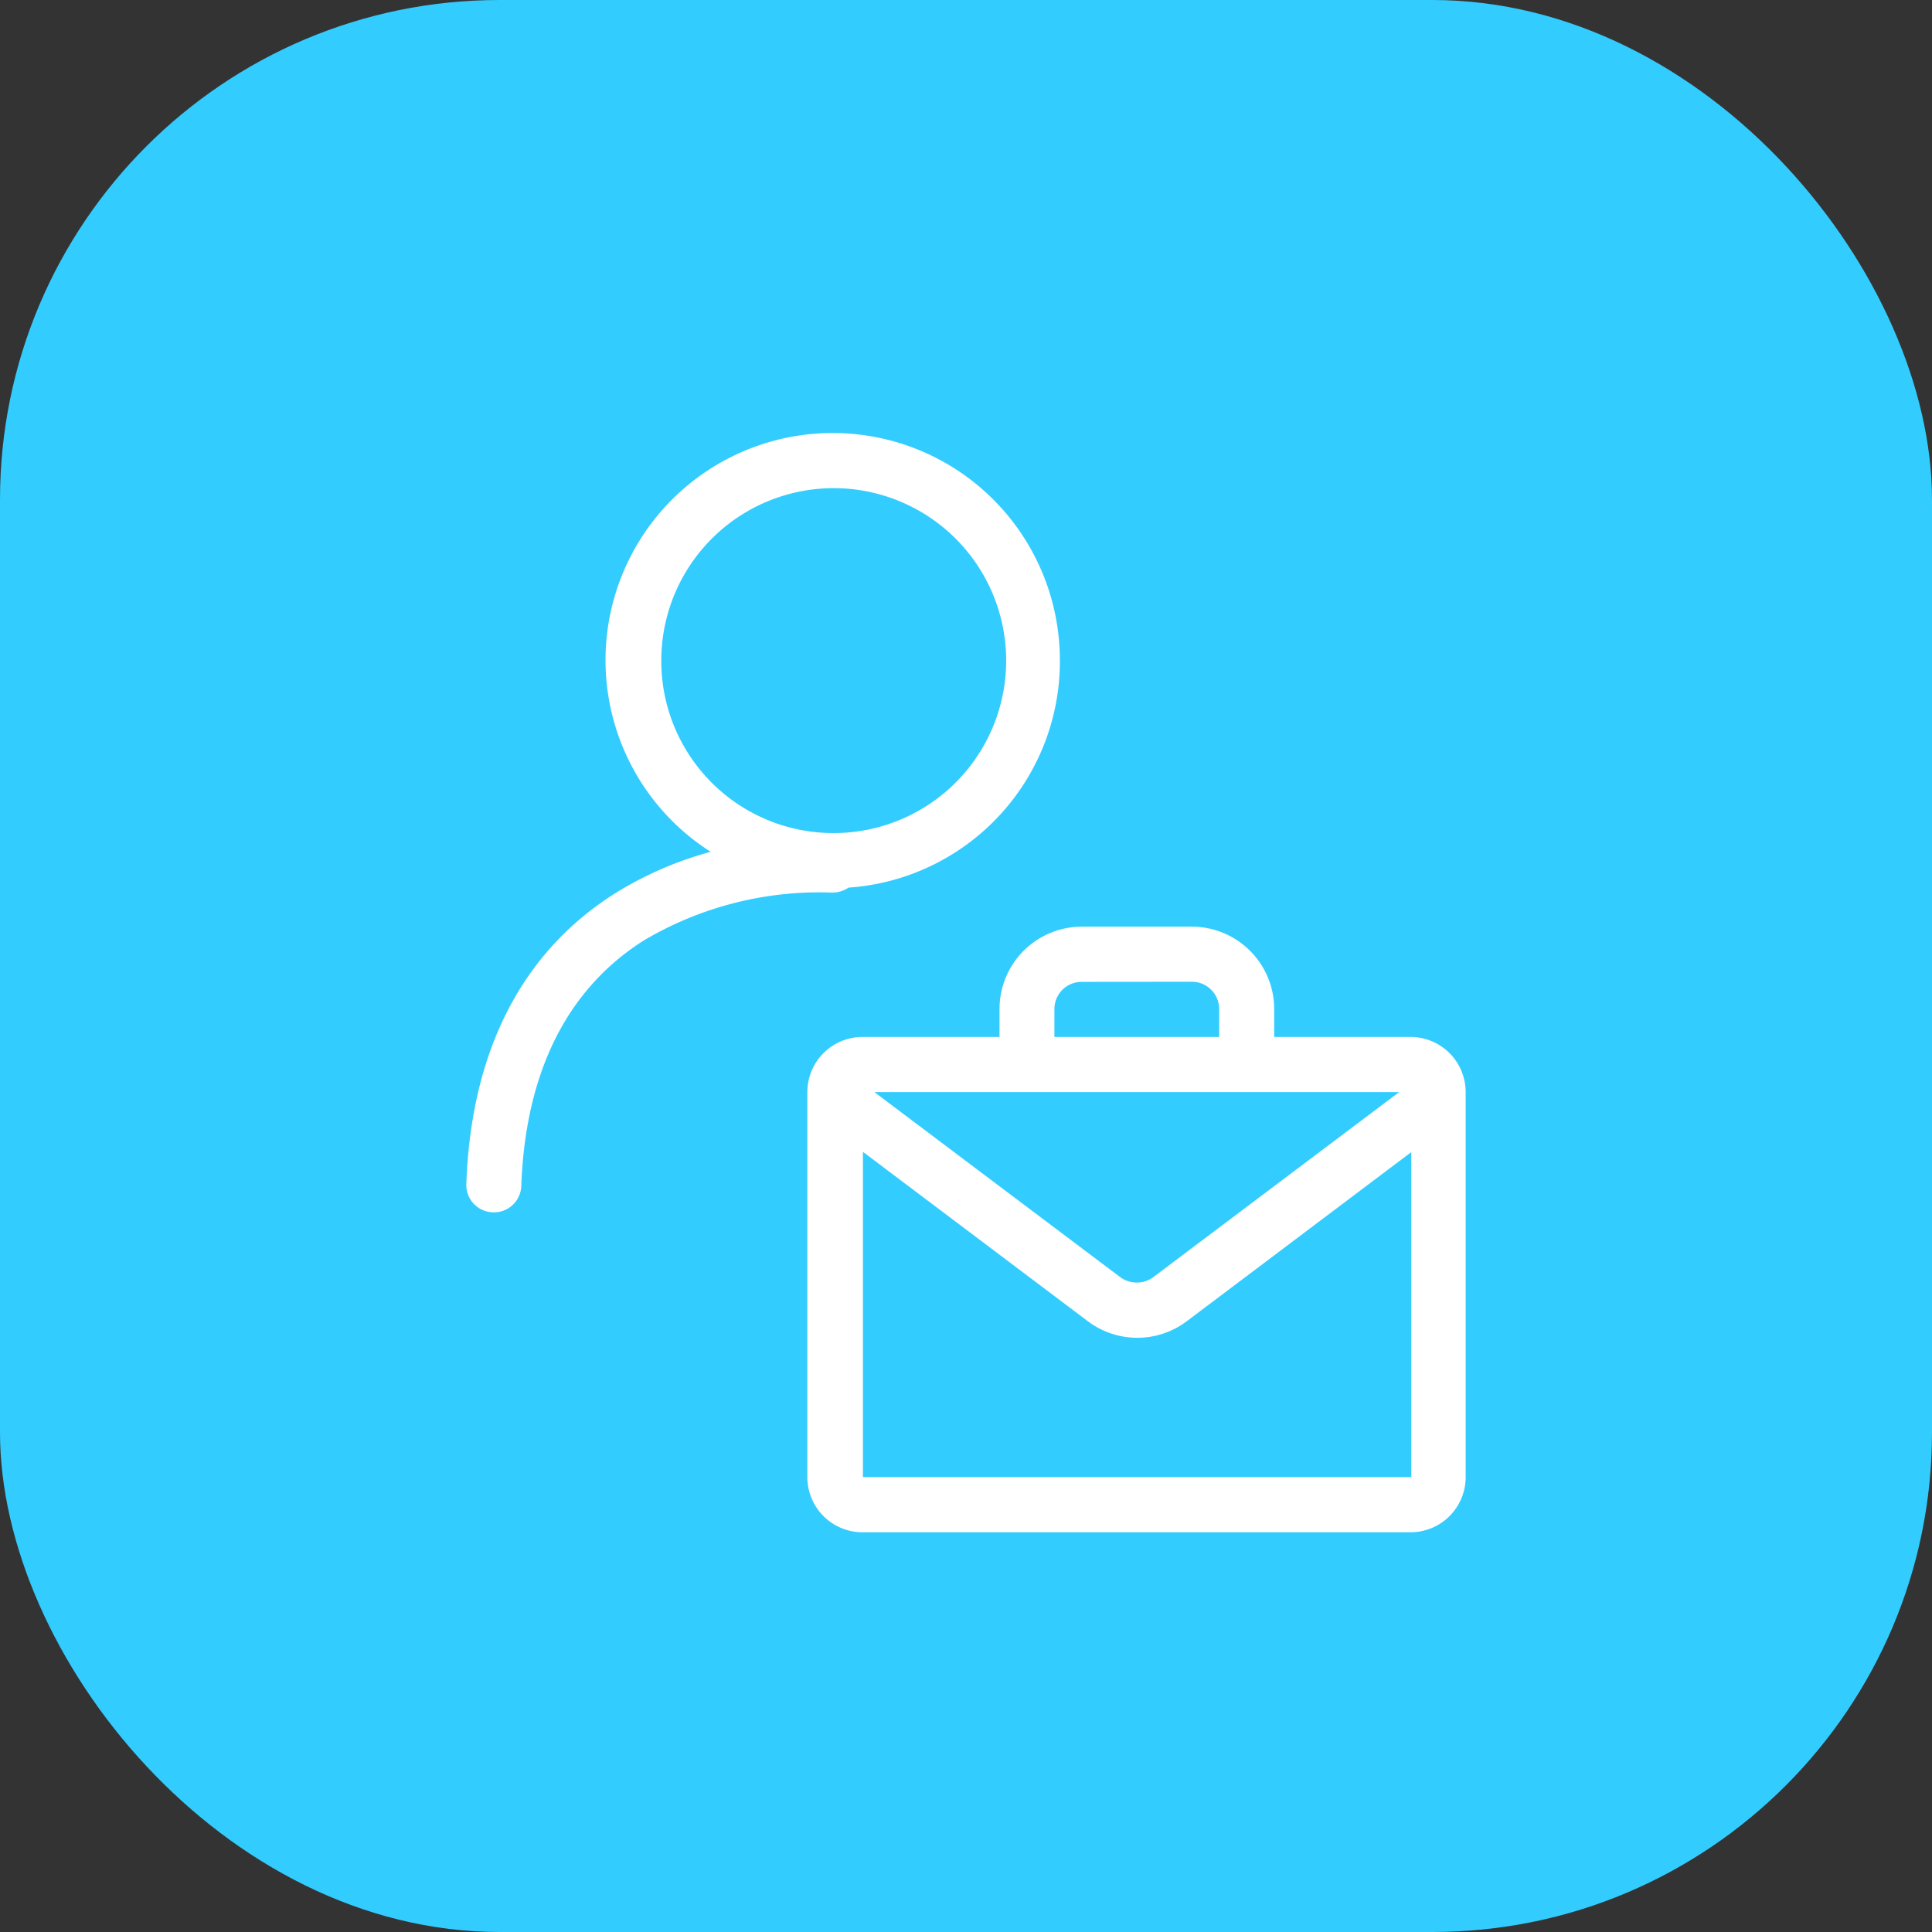
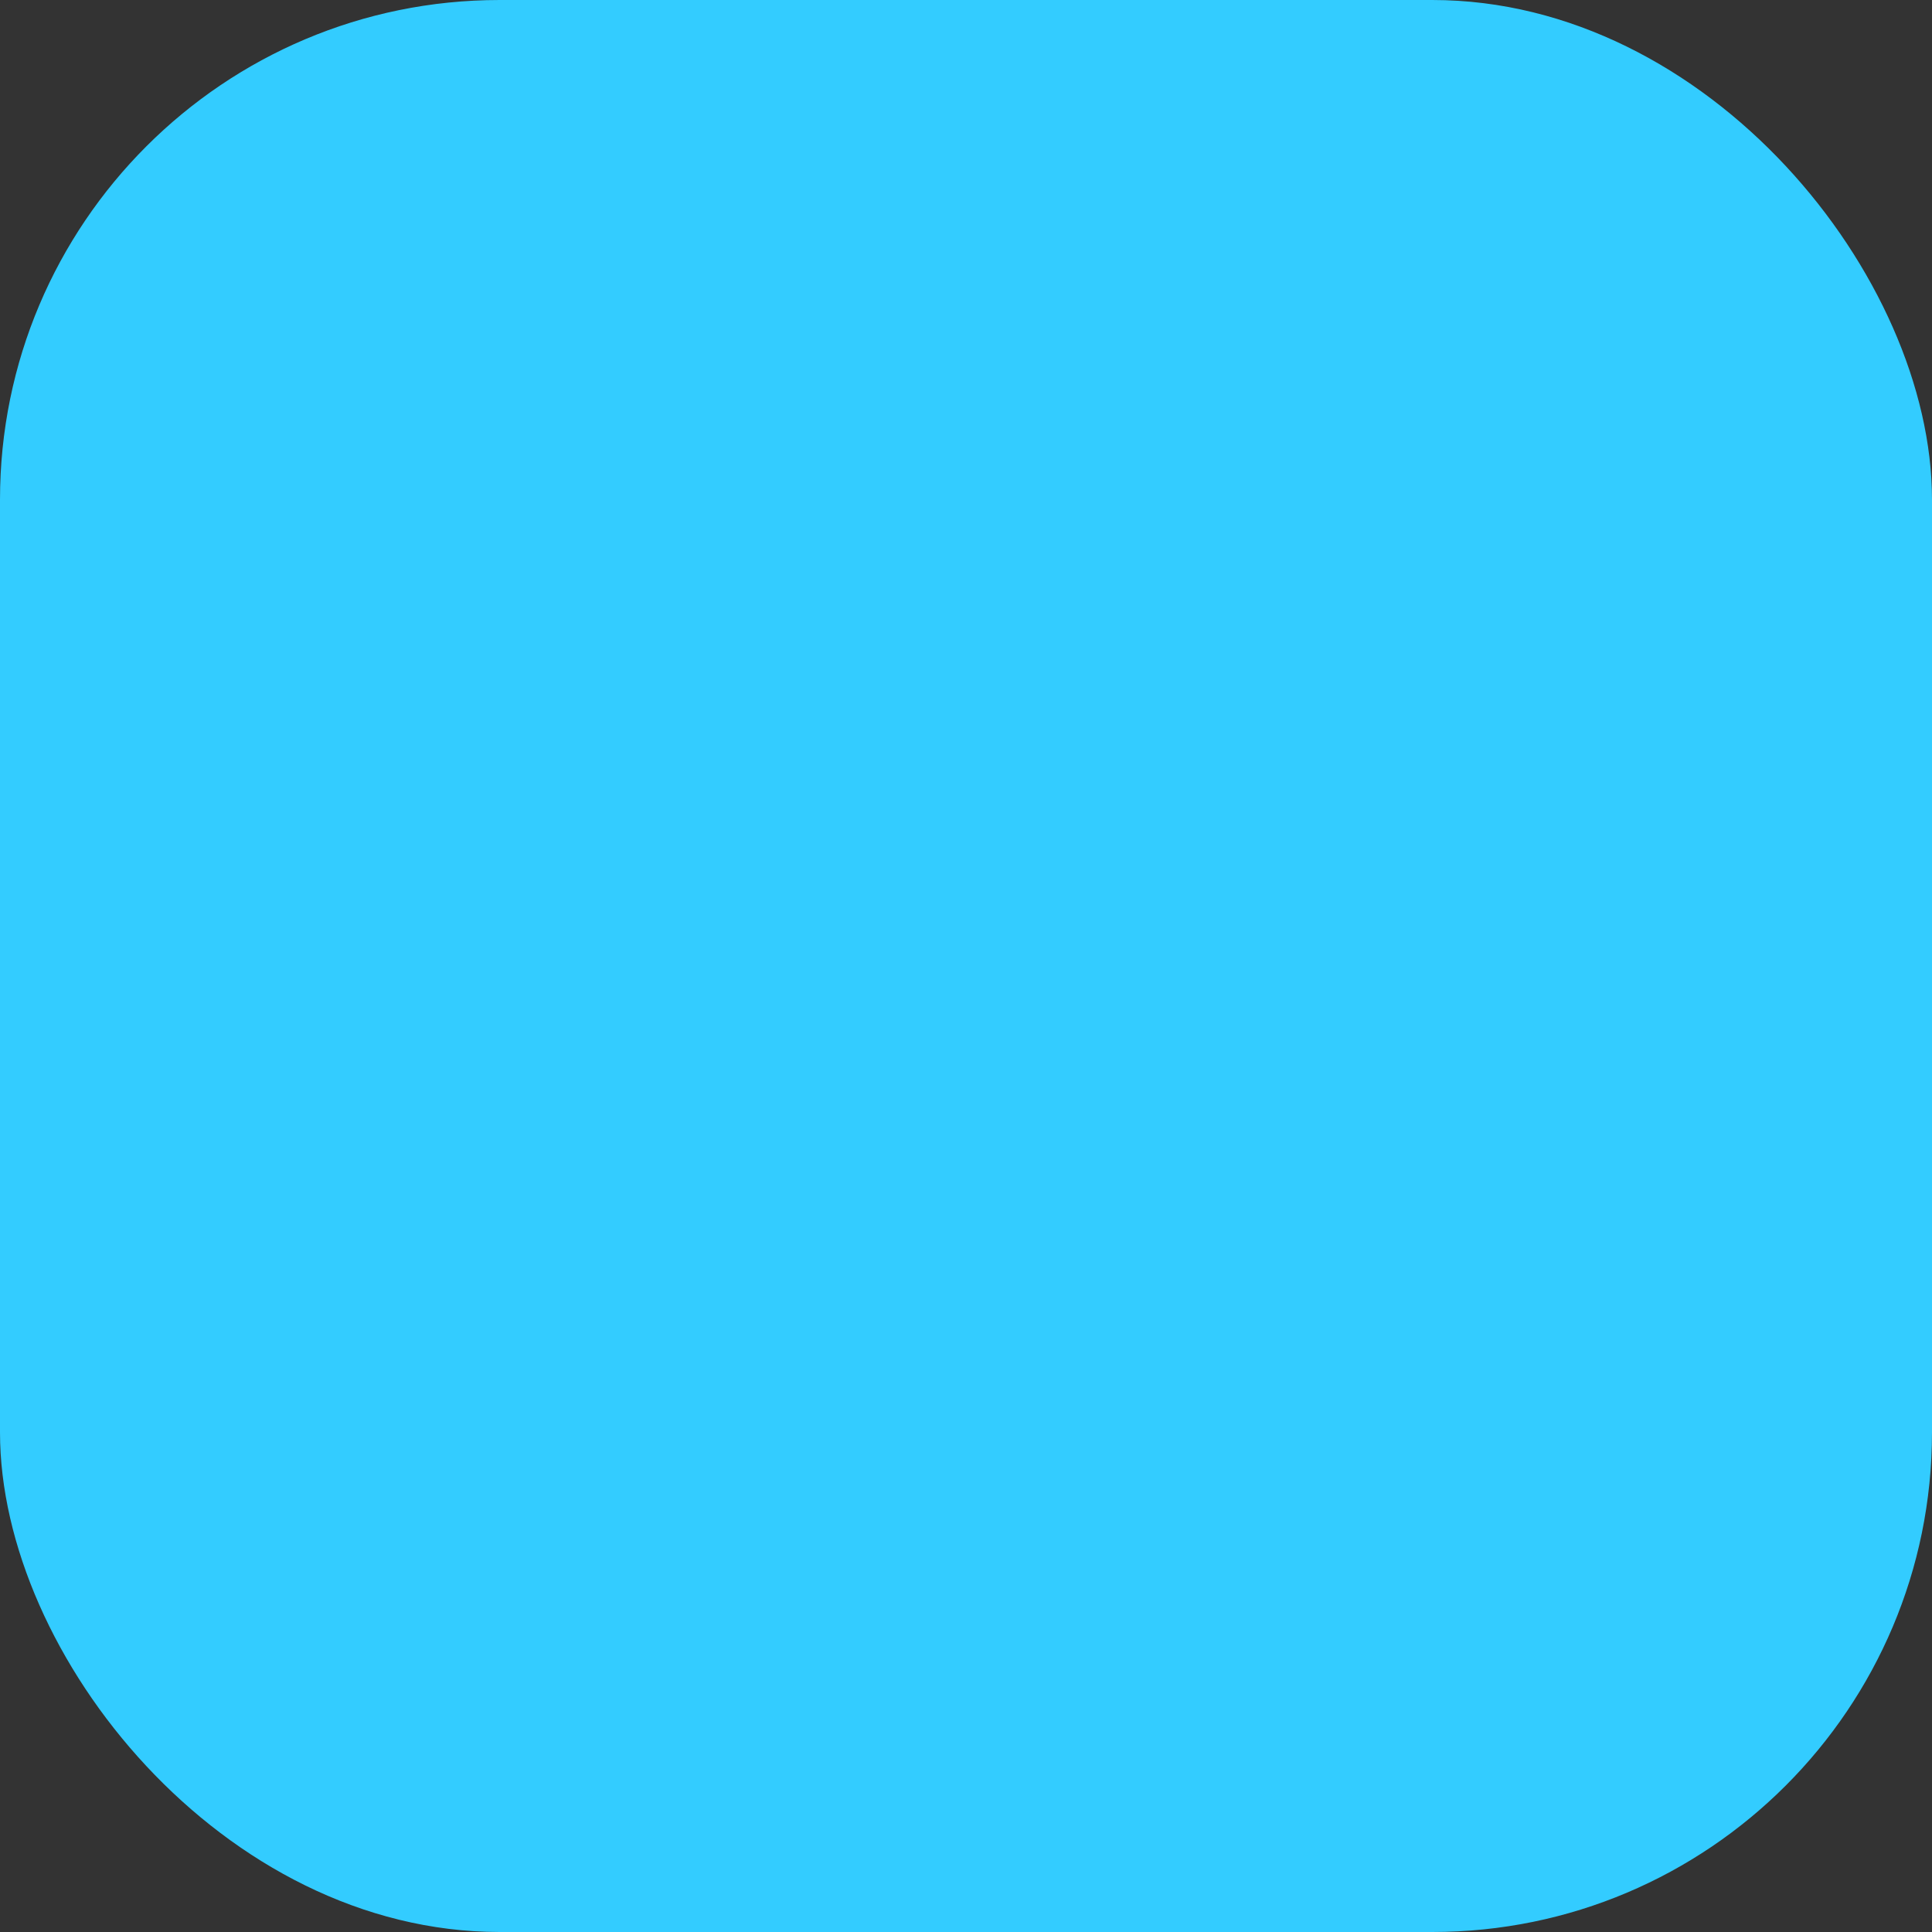
<svg xmlns="http://www.w3.org/2000/svg" width="58" height="58" viewBox="0 0 58 58">
  <rect x="0" y="0" width="58" height="58" fill="#333333" stroke="none" />
  <g id="Group_60" data-name="Group 60" transform="translate(-330 -357)">
    <rect id="Rectangle_4" data-name="Rectangle 4" width="58" height="58" rx="15" transform="translate(330 357)" fill="#3cf" />
-     <path id="Vector" d="M11.011,12.009A5.177,5.177,0,1,0,5.852,6.832,5.166,5.166,0,0,0,11.011,12.009Zm6.808-5.177a6.813,6.813,0,0,1-6.346,6.815.87.87,0,0,1-.495.149,10.338,10.338,0,0,0-5.654,1.439C3.446,16.426,1.8,18.609,1.649,22.6a.818.818,0,0,1-.857.794A.819.819,0,0,1,0,22.529c.165-4.516,2.077-7.2,4.45-8.7a10.7,10.7,0,0,1,2.885-1.257,6.82,6.82,0,1,1,10.483-5.74Zm.659,9.644a.818.818,0,0,0-.824.827v.827H22.6V17.3a.818.818,0,0,0-.824-.827Zm-2.472.827v.827H11.885a1.656,1.656,0,0,0-1.648,1.654V31.346A1.656,1.656,0,0,0,11.885,33H28.352A1.656,1.656,0,0,0,30,31.346V19.784a1.656,1.656,0,0,0-1.648-1.654h-4.1V17.3a2.474,2.474,0,0,0-2.472-2.481h-3.3A2.473,2.473,0,0,0,16.006,17.3Zm12,2.481H12.248l7.384,5.558a.839.839,0,0,0,.989,0Zm-16.1,1.8v9.759H28.368V21.587l-6.742,5.078a2.466,2.466,0,0,1-2.967,0l-6.742-5.078Z" transform="translate(344 370)" fill="#fff" fill-rule="evenodd" />
  </g>
</svg>